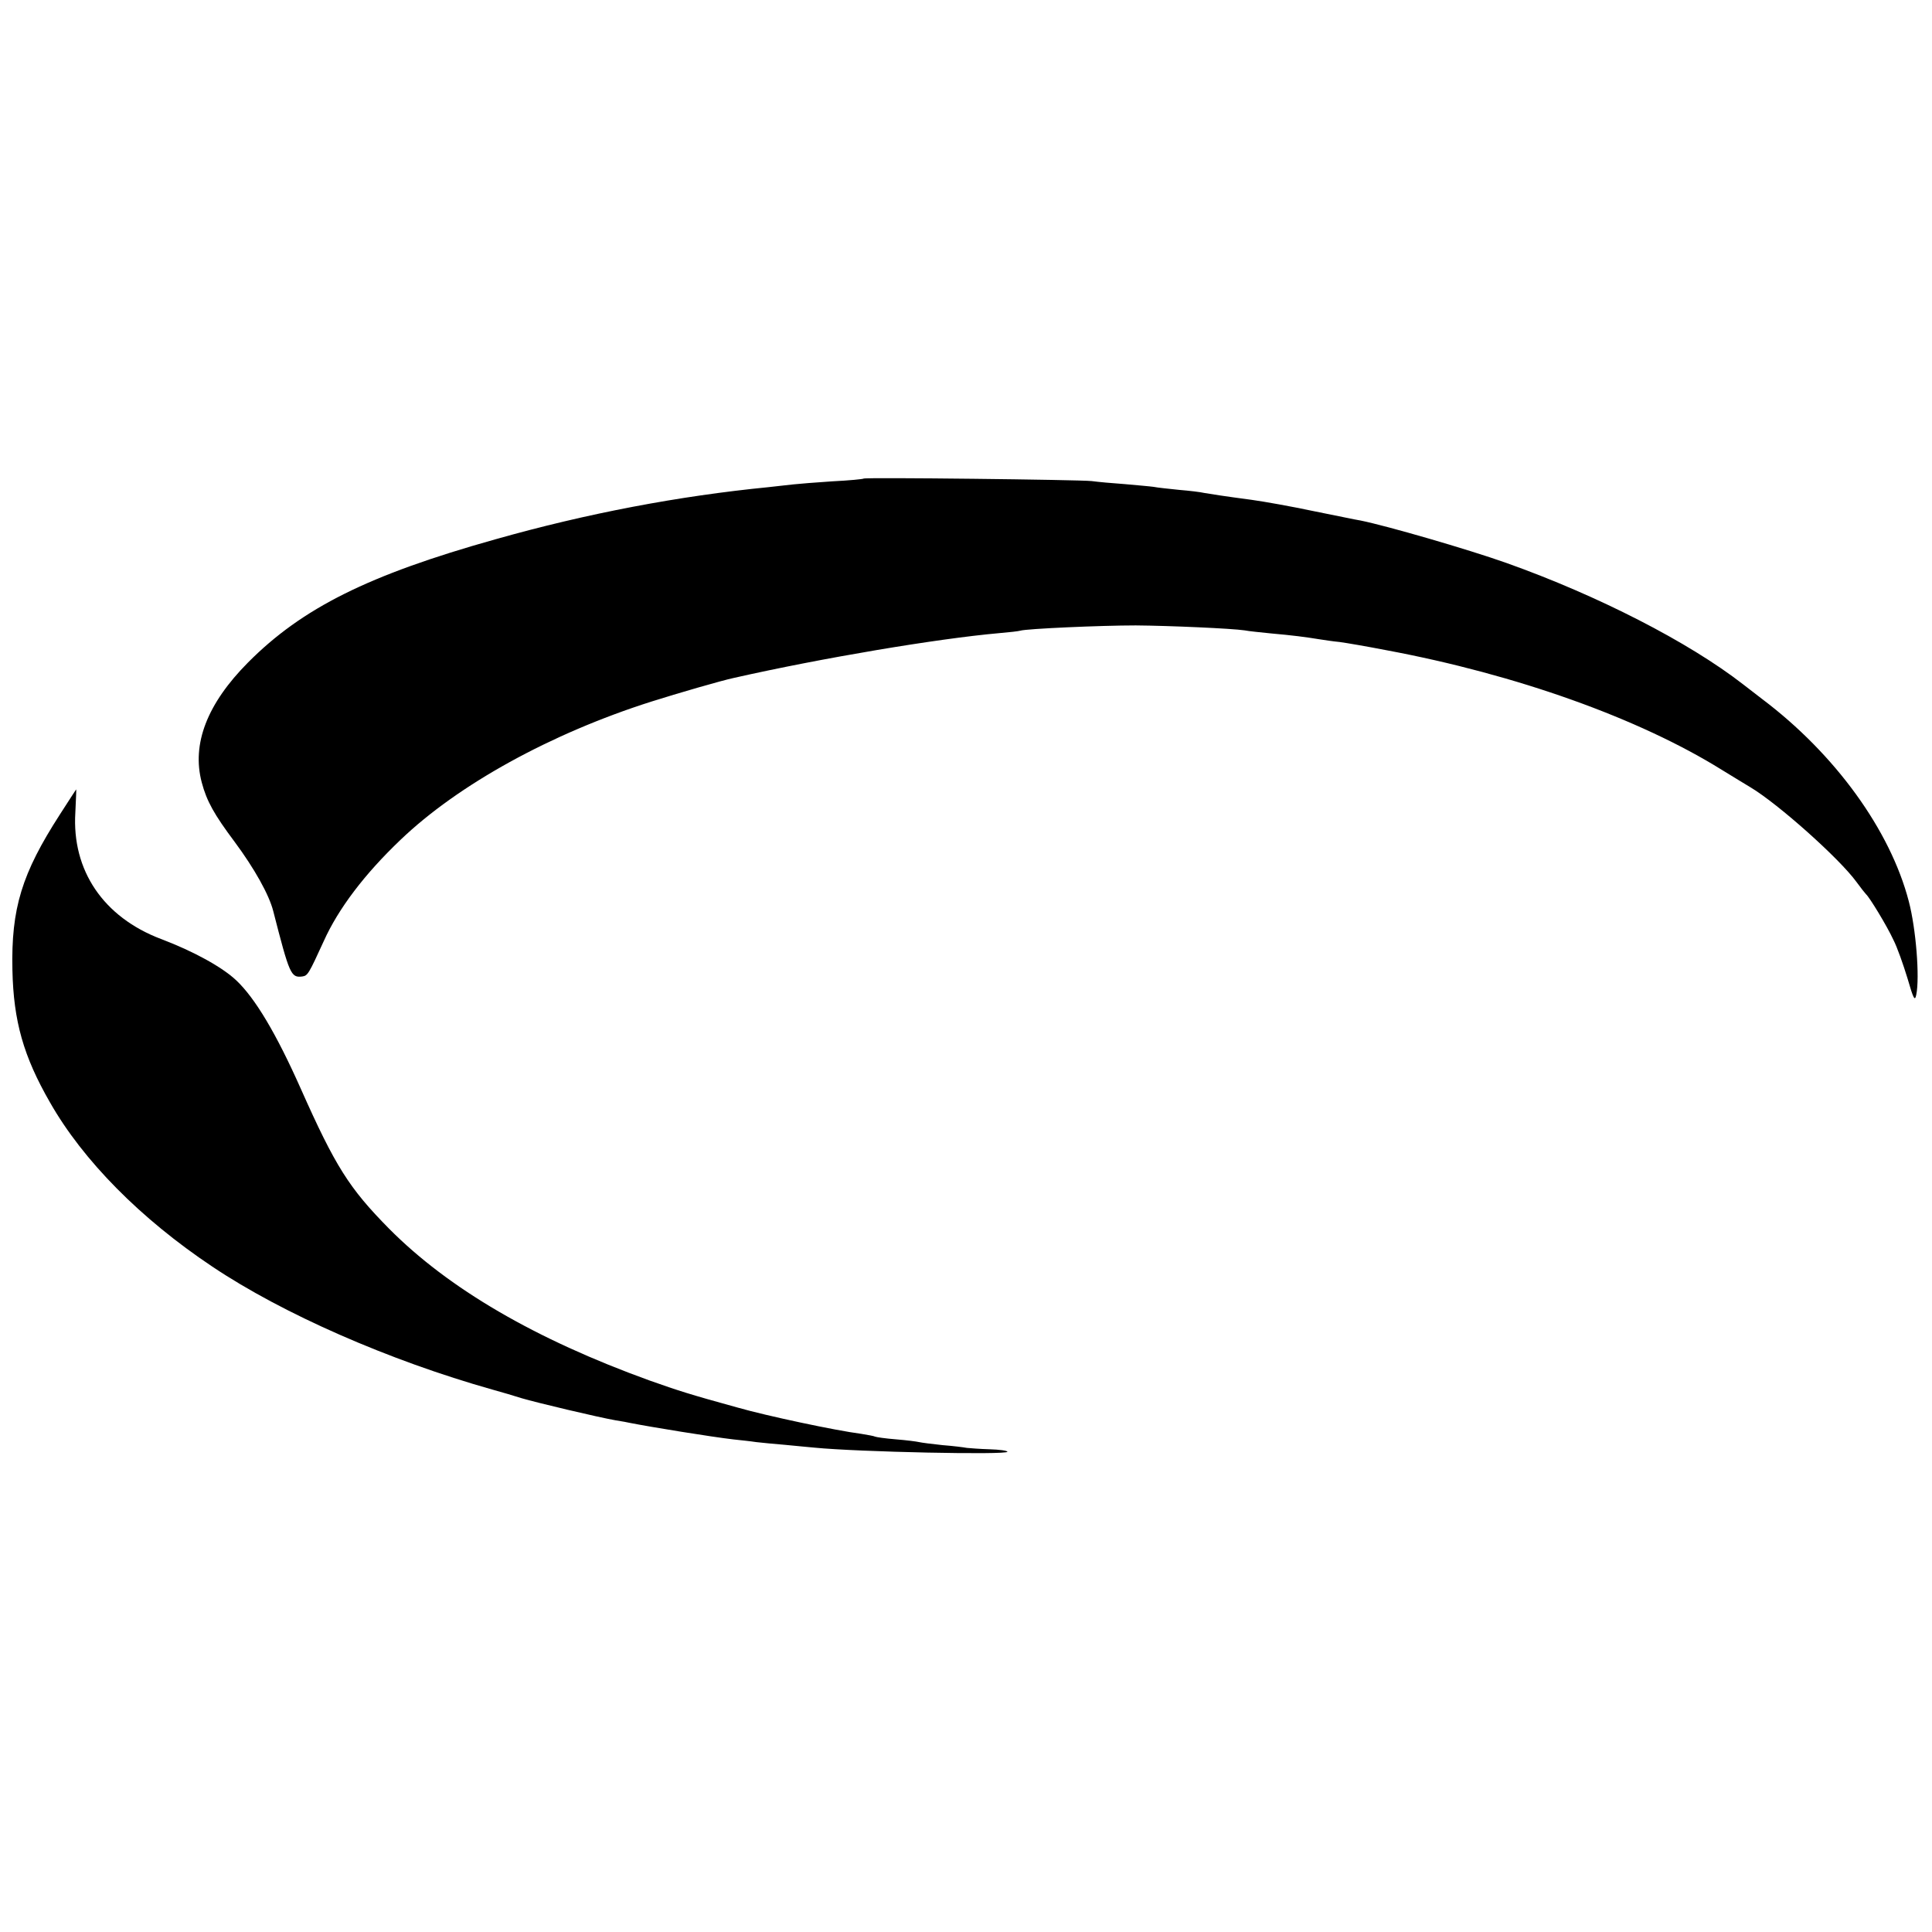
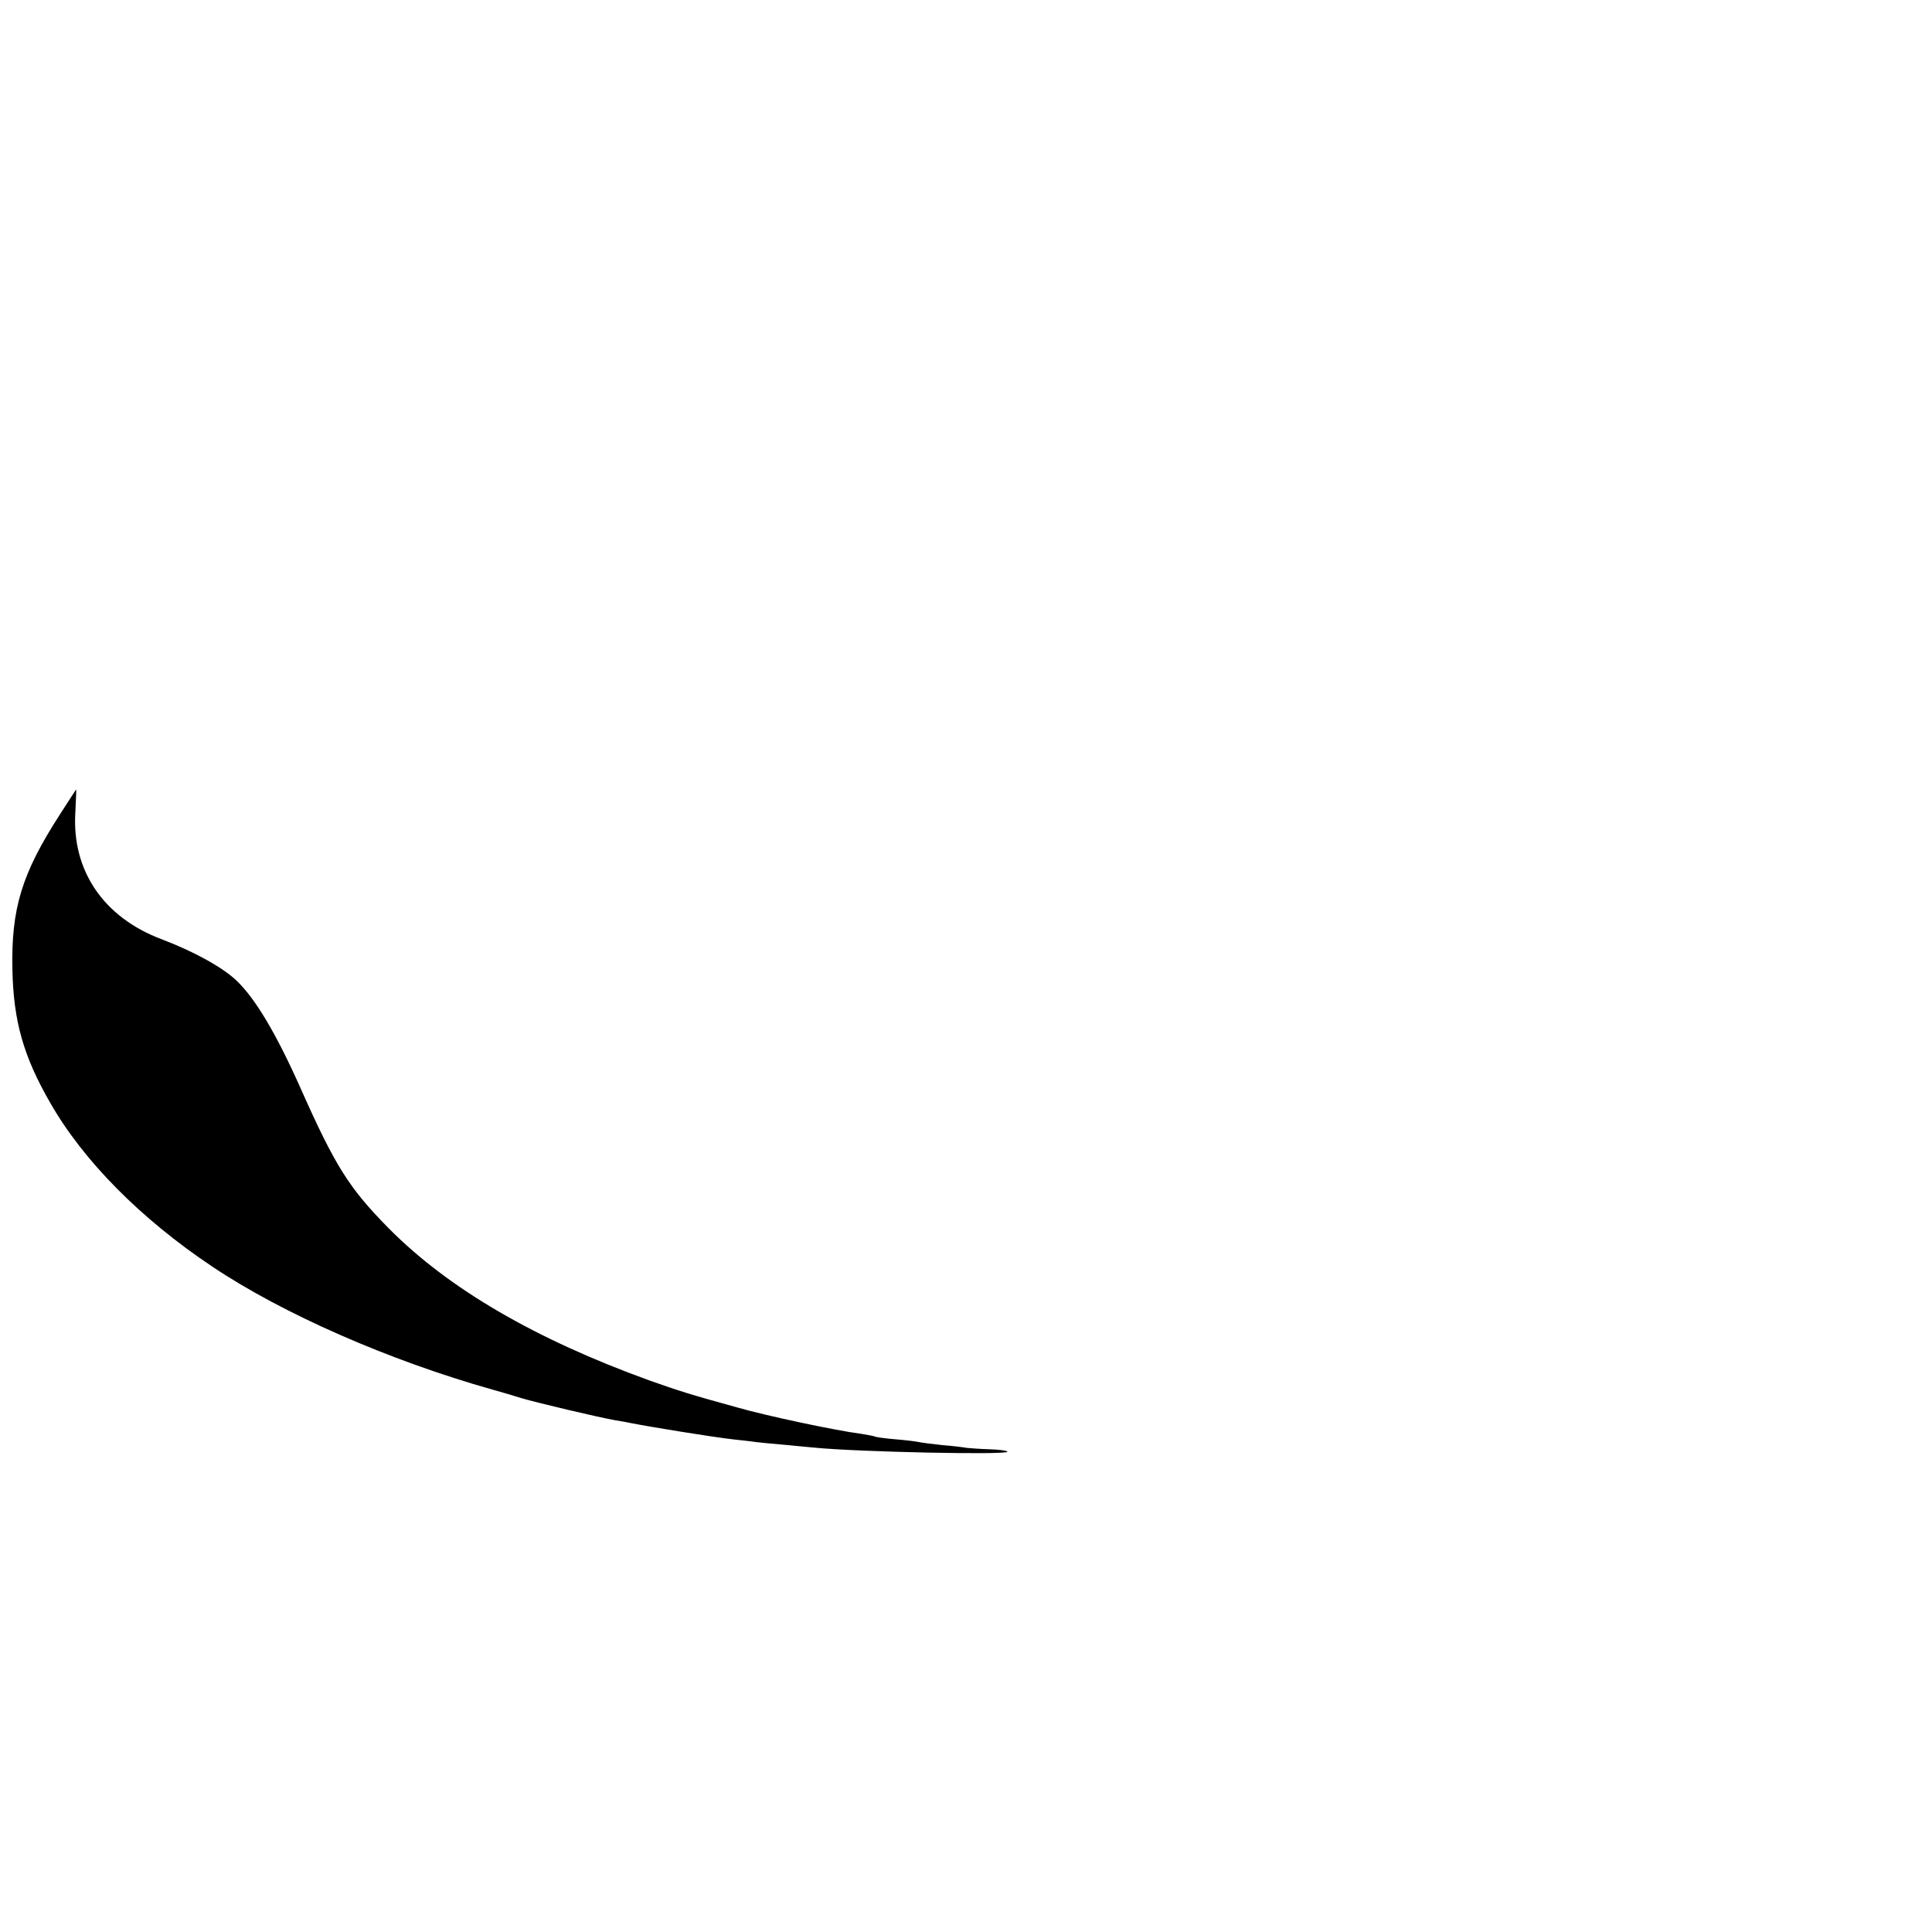
<svg xmlns="http://www.w3.org/2000/svg" version="1.0" width="700pt" height="700pt" viewBox="0 0 700 700" preserveAspectRatio="xMidYMid meet">
  <g transform="translate(0,700) scale(0.1,-0.1)" fill="#000000" stroke="none">
-     <path d="M3129 5266 c-2 -2 -53 -7 -114 -10 -60 -4 -123 -9 -140 -11 -16 -2 -57 -6 -90 -10 -325 -32 -658 -95 -990 -189 -460 -129 -700 -249 -896 -446 -149 -150 -205 -296 -168 -435 18 -68 45 -116 119 -215 72 -97 125 -192 140 -251 59 -230 64 -242 105 -237 20 3 23 8 78 128 53 118 148 243 278 367 209 200 544 385 909 501 95 30 253 76 300 86 319 72 735 142 960 162 36 3 71 7 77 9 22 7 291 19 418 19 122 -1 349 -11 395 -18 14 -3 57 -7 95 -11 79 -7 125 -13 174 -21 19 -3 52 -8 74 -10 23 -3 99 -16 171 -30 471 -88 915 -247 1214 -433 41 -25 88 -54 105 -64 100 -60 321 -257 383 -342 16 -22 32 -42 35 -45 12 -10 76 -115 99 -165 14 -27 36 -90 51 -139 22 -76 27 -85 32 -60 13 63 -1 239 -27 338 -67 258 -267 534 -531 733 -17 13 -48 37 -70 54 -197 153 -525 321 -856 439 -144 51 -435 135 -529 154 -14 2 -90 18 -170 34 -80 17 -181 35 -225 41 -45 6 -96 13 -115 16 -19 3 -45 7 -57 9 -12 3 -53 8 -90 11 -37 4 -79 8 -93 11 -14 2 -61 6 -105 10 -44 3 -98 8 -120 11 -46 5 -820 14 -826 9z" />
    <path d="M217 4049 c-138 -214 -177 -340 -172 -564 4 -185 40 -312 136 -479 120 -211 329 -422 588 -595 255 -171 640 -340 1016 -446 33 -9 80 -23 105 -31 54 -16 277 -69 340 -80 25 -4 47 -8 50 -9 81 -16 298 -51 375 -60 28 -3 66 -7 85 -10 19 -2 66 -7 105 -10 38 -4 86 -8 105 -10 161 -16 700 -27 700 -15 0 4 -29 8 -65 9 -35 1 -72 4 -82 5 -10 2 -49 7 -88 10 -38 4 -77 9 -85 11 -8 2 -46 7 -84 10 -38 3 -72 8 -76 10 -3 2 -26 6 -50 10 -93 12 -342 65 -447 95 -178 49 -214 61 -319 98 -415 150 -729 333 -945 551 -144 146 -194 225 -319 506 -88 198 -165 328 -234 393 -51 48 -154 105 -273 150 -208 79 -323 248 -310 458 2 46 4 84 3 84 0 0 -27 -41 -59 -91z" />
  </g>
</svg>